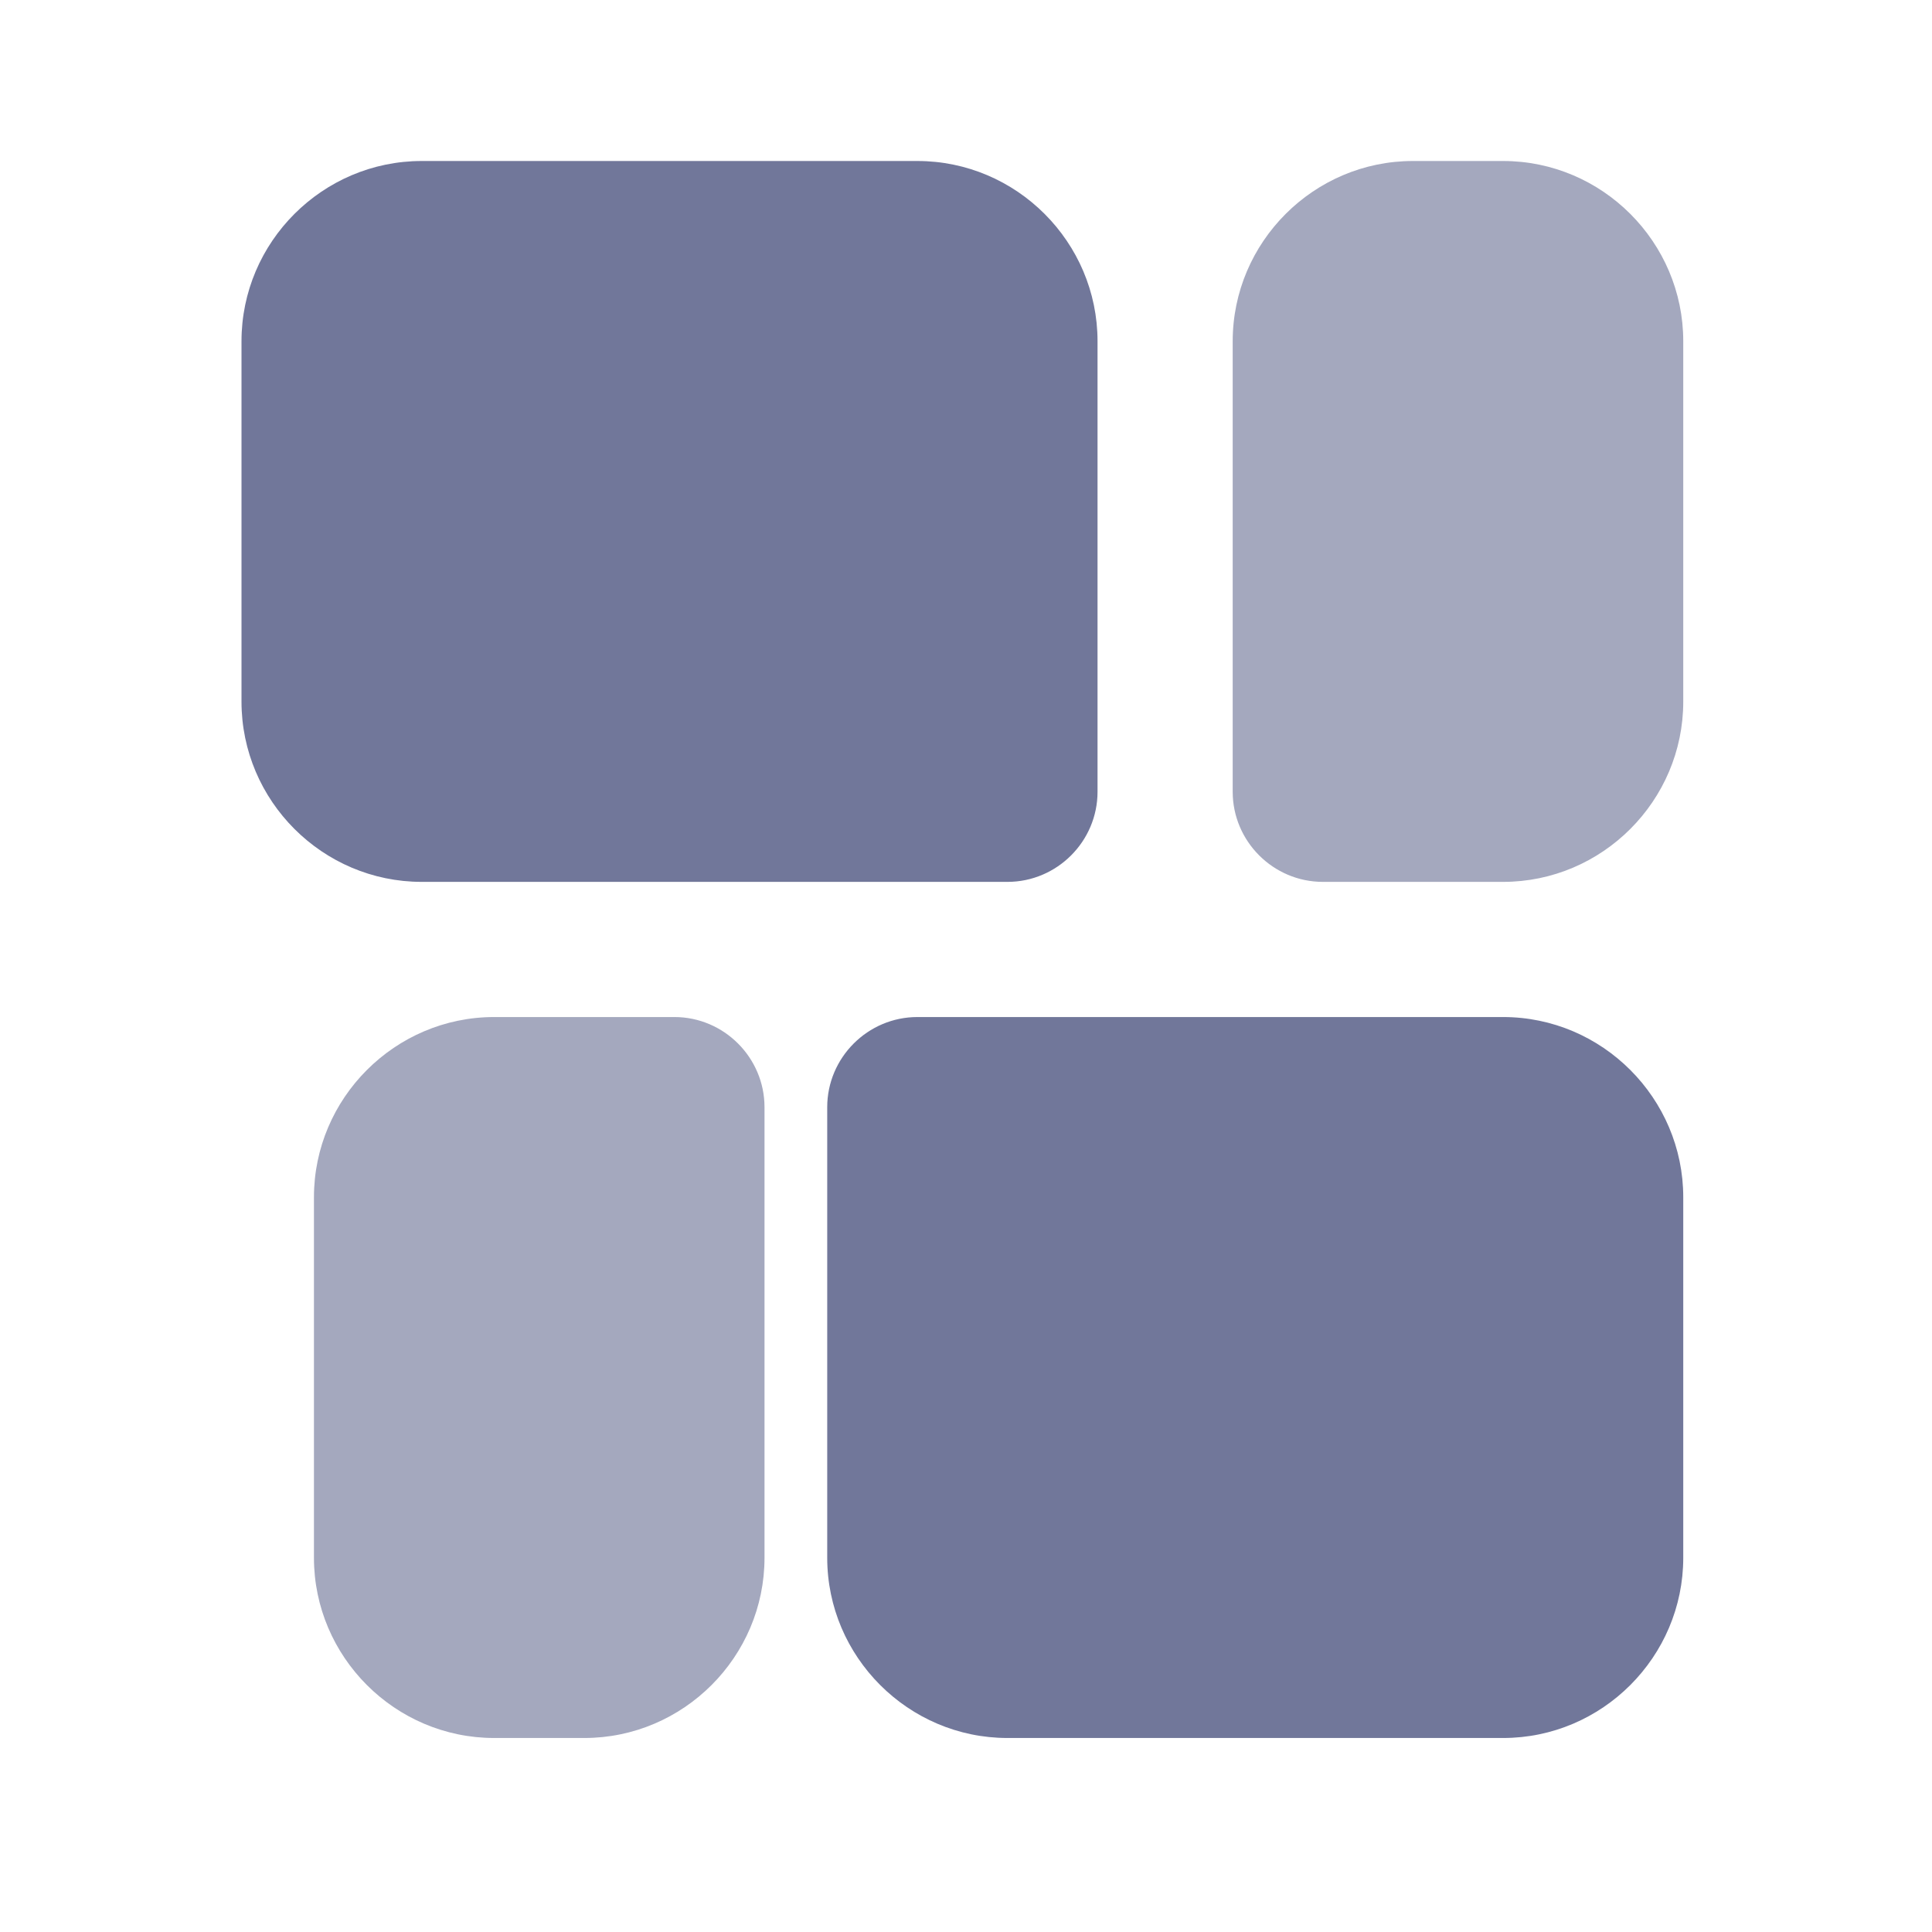
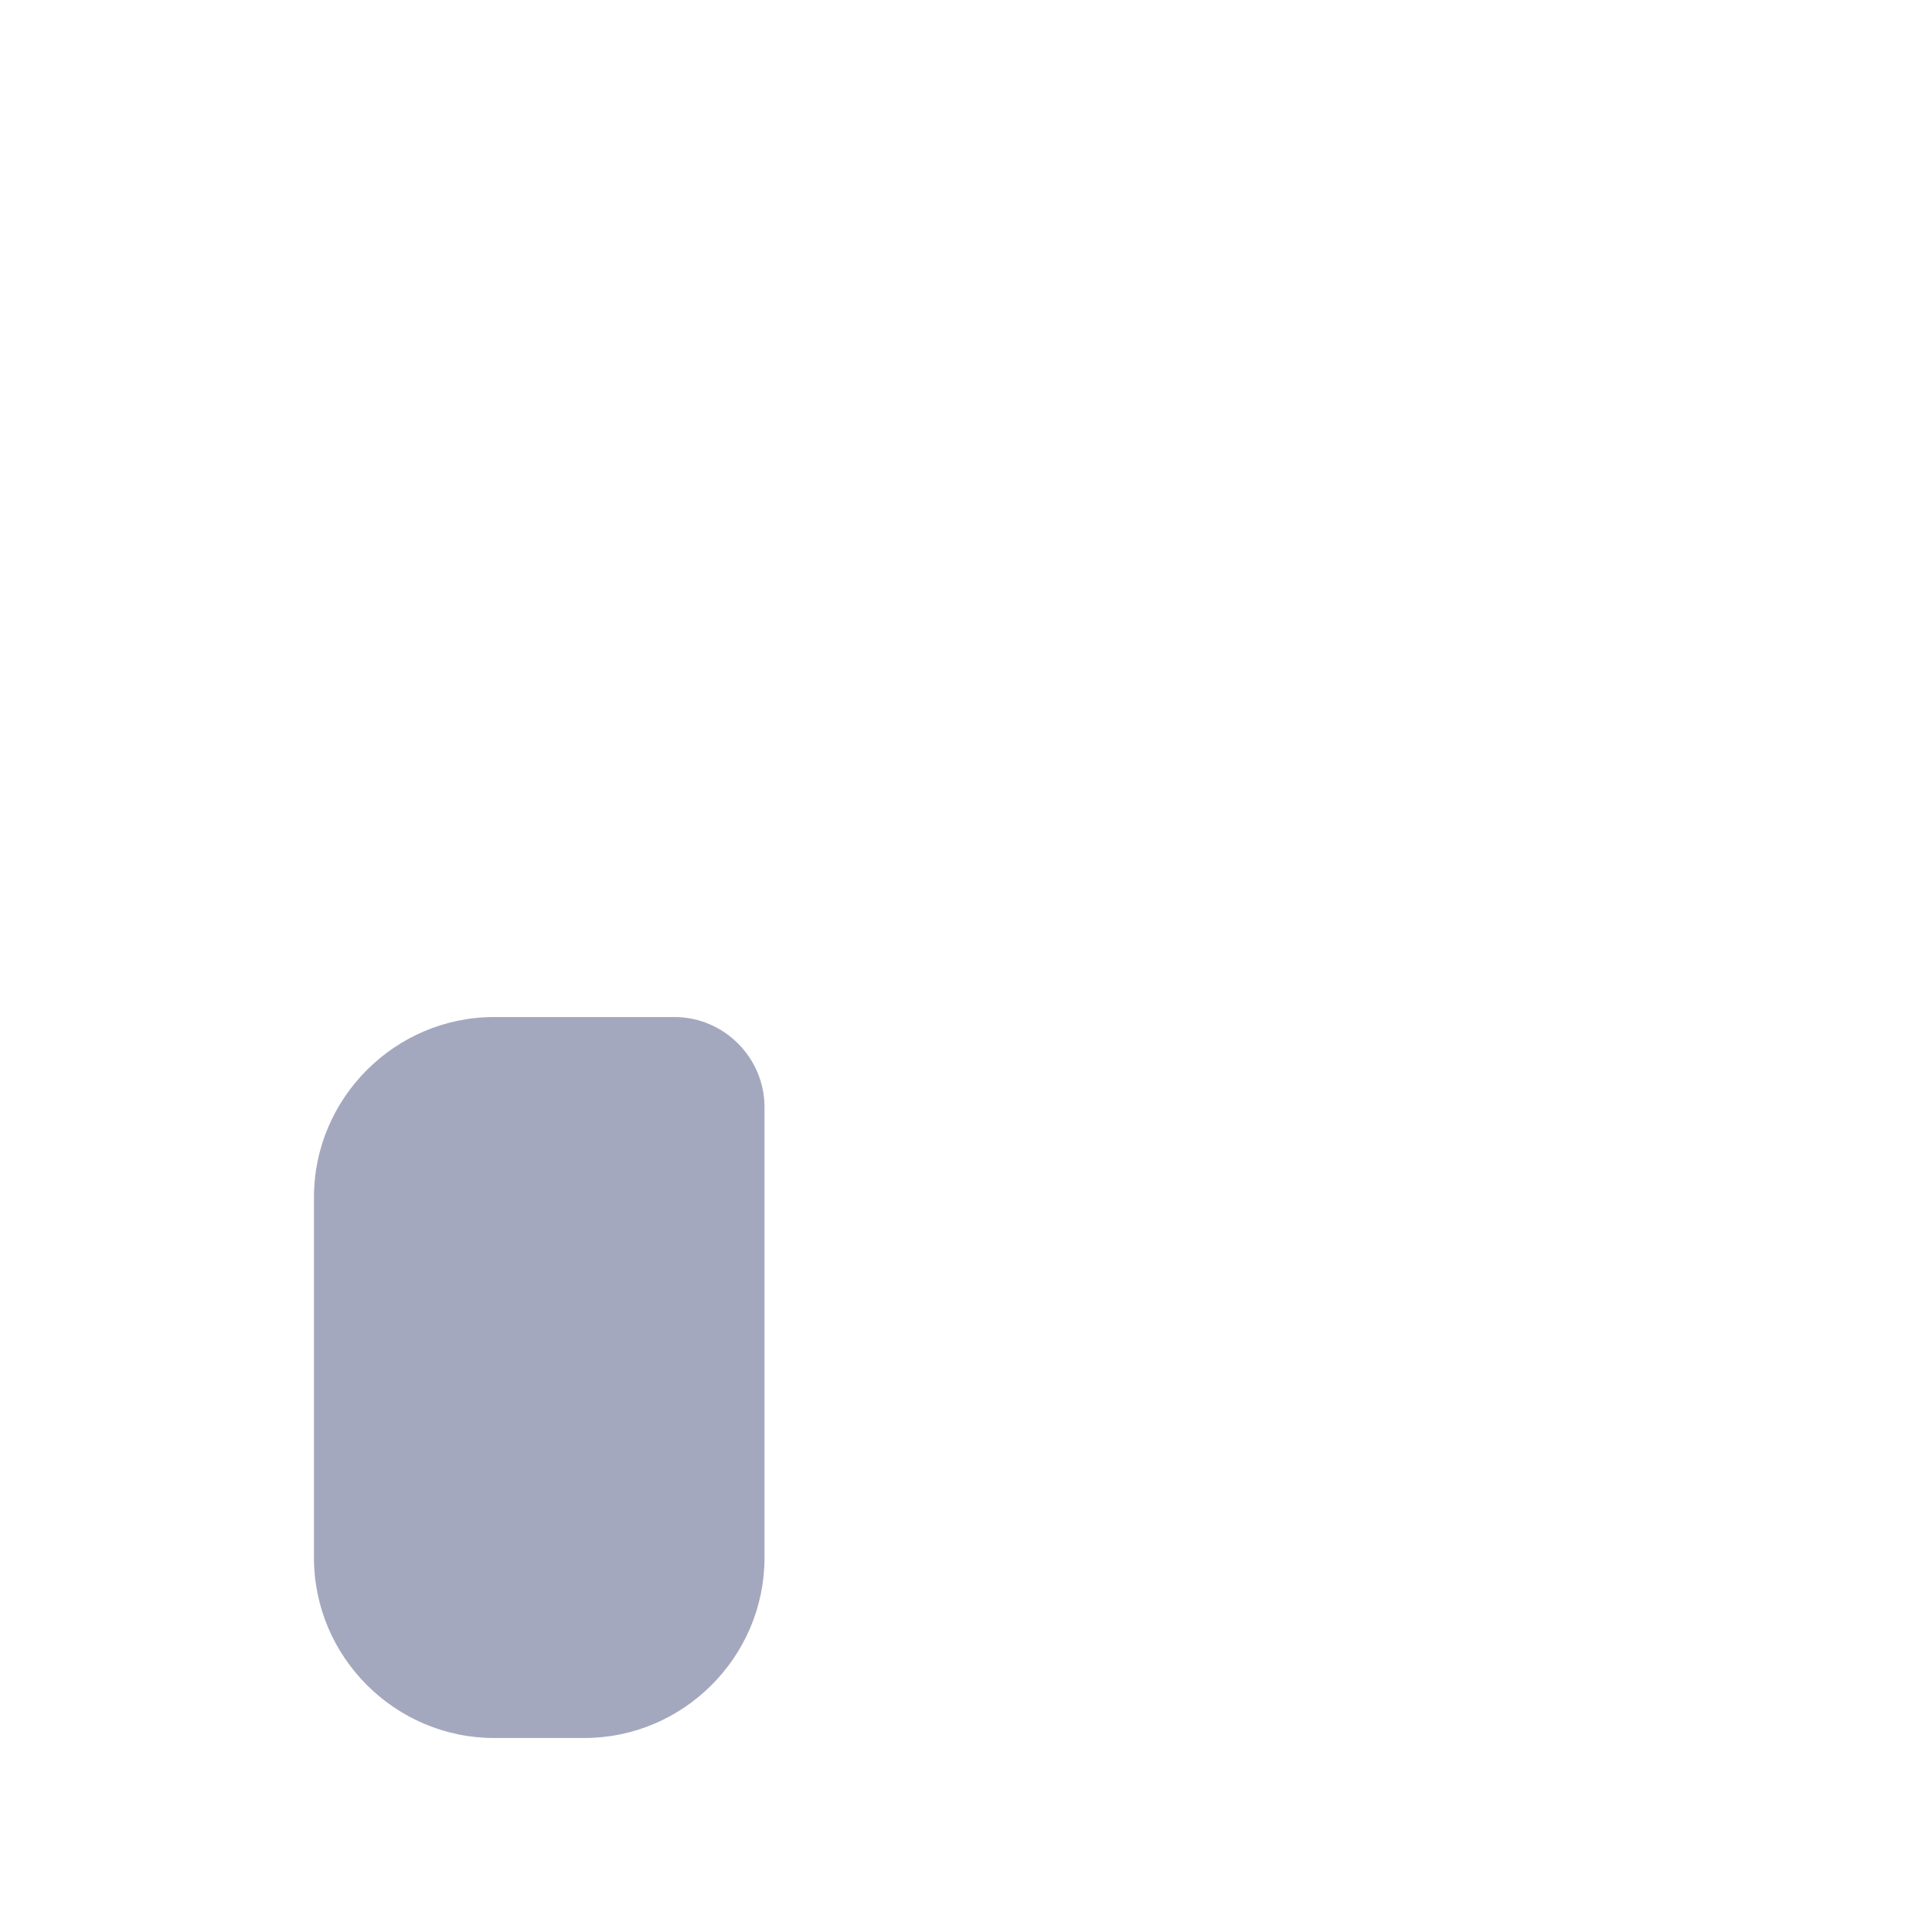
<svg xmlns="http://www.w3.org/2000/svg" width="24px" height="24px" viewBox="0 0 24 24" version="1.1">
  <title>icon/all3</title>
  <desc>Created with Sketch.</desc>
  <g id="icon/all3" stroke="none" stroke-width="1" fill="none" fill-rule="evenodd">
    <g id="编组" transform="translate(3, 2)" fill-rule="nonzero">
-       <path d="M9.515,8.955 L2.239,8.955 C1.007,8.955 -6.39488462e-13,7.948 -6.39488462e-13,6.716 L-6.39488462e-13,2.239 C-6.39488462e-13,1.007 1.007,5.27577981e-14 2.239,5.27577981e-14 L8.396,5.27577981e-14 C9.627,5.27577981e-14 10.634,1.007 10.634,2.239 L10.634,7.836 C10.634,8.451 10.131,8.955 9.515,8.955 L9.515,8.955 Z" id="路径" fill="#596088" opacity="0.85" />
-       <path d="M15.672,8.955 L13.433,8.955 C12.817,8.955 12.313,8.451 12.313,7.836 L12.313,2.239 C12.313,1.007 13.321,5.35571587e-14 14.552,5.35571587e-14 L15.672,5.35571587e-14 C16.903,5.35571587e-14 17.91,1.007 17.91,2.239 L17.91,6.716 C17.91,7.948 16.903,8.955 15.672,8.955 L15.672,8.955 Z" id="路径" fill="#A4A8BE" />
-       <path d="M15.672,19.59 L9.515,19.59 C8.284,19.59 7.276,18.582 7.276,17.351 L7.276,11.754 C7.276,11.138 7.78,10.634 8.396,10.634 L15.672,10.634 C16.903,10.634 17.91,11.642 17.91,12.873 L17.91,17.351 C17.91,18.582 16.903,19.59 15.672,19.59 Z" id="路径" fill="#596088" opacity="0.85" />
      <path d="M4.258,19.59 L3.139,19.59 C1.907,19.59 0.9,18.582 0.9,17.351 L0.9,12.873 C0.9,11.642 1.907,10.634 3.139,10.634 L5.378,10.634 C5.993,10.634 6.497,11.138 6.497,11.754 L6.497,17.351 C6.497,18.582 5.49,19.59 4.258,19.59 Z" id="路径" fill="#A4A8BE" />
    </g>
  </g>
</svg>